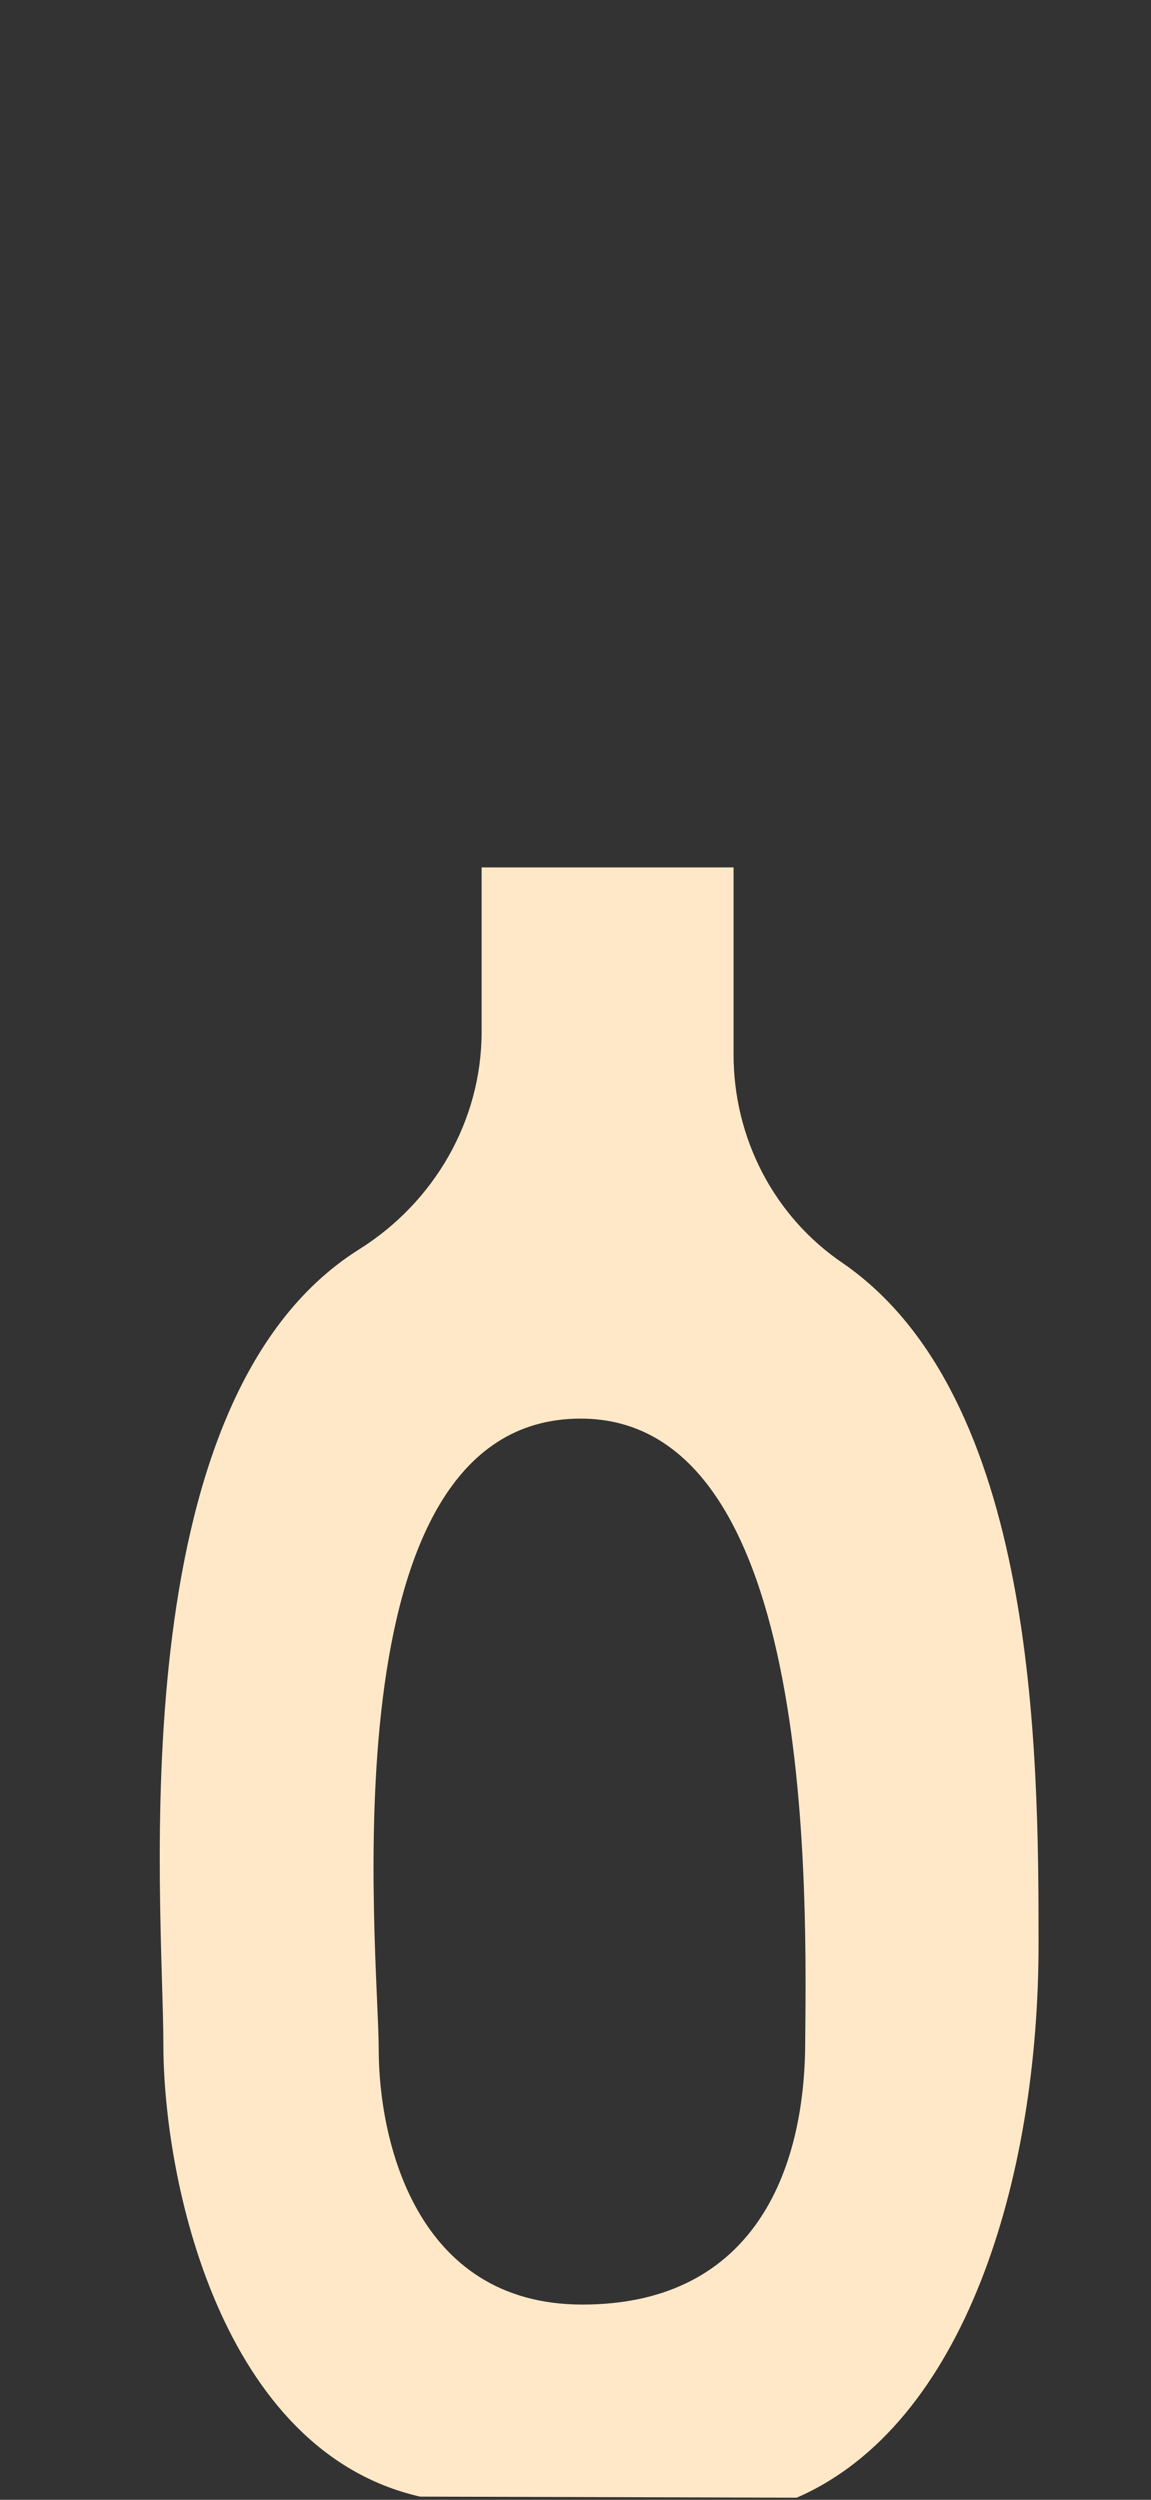
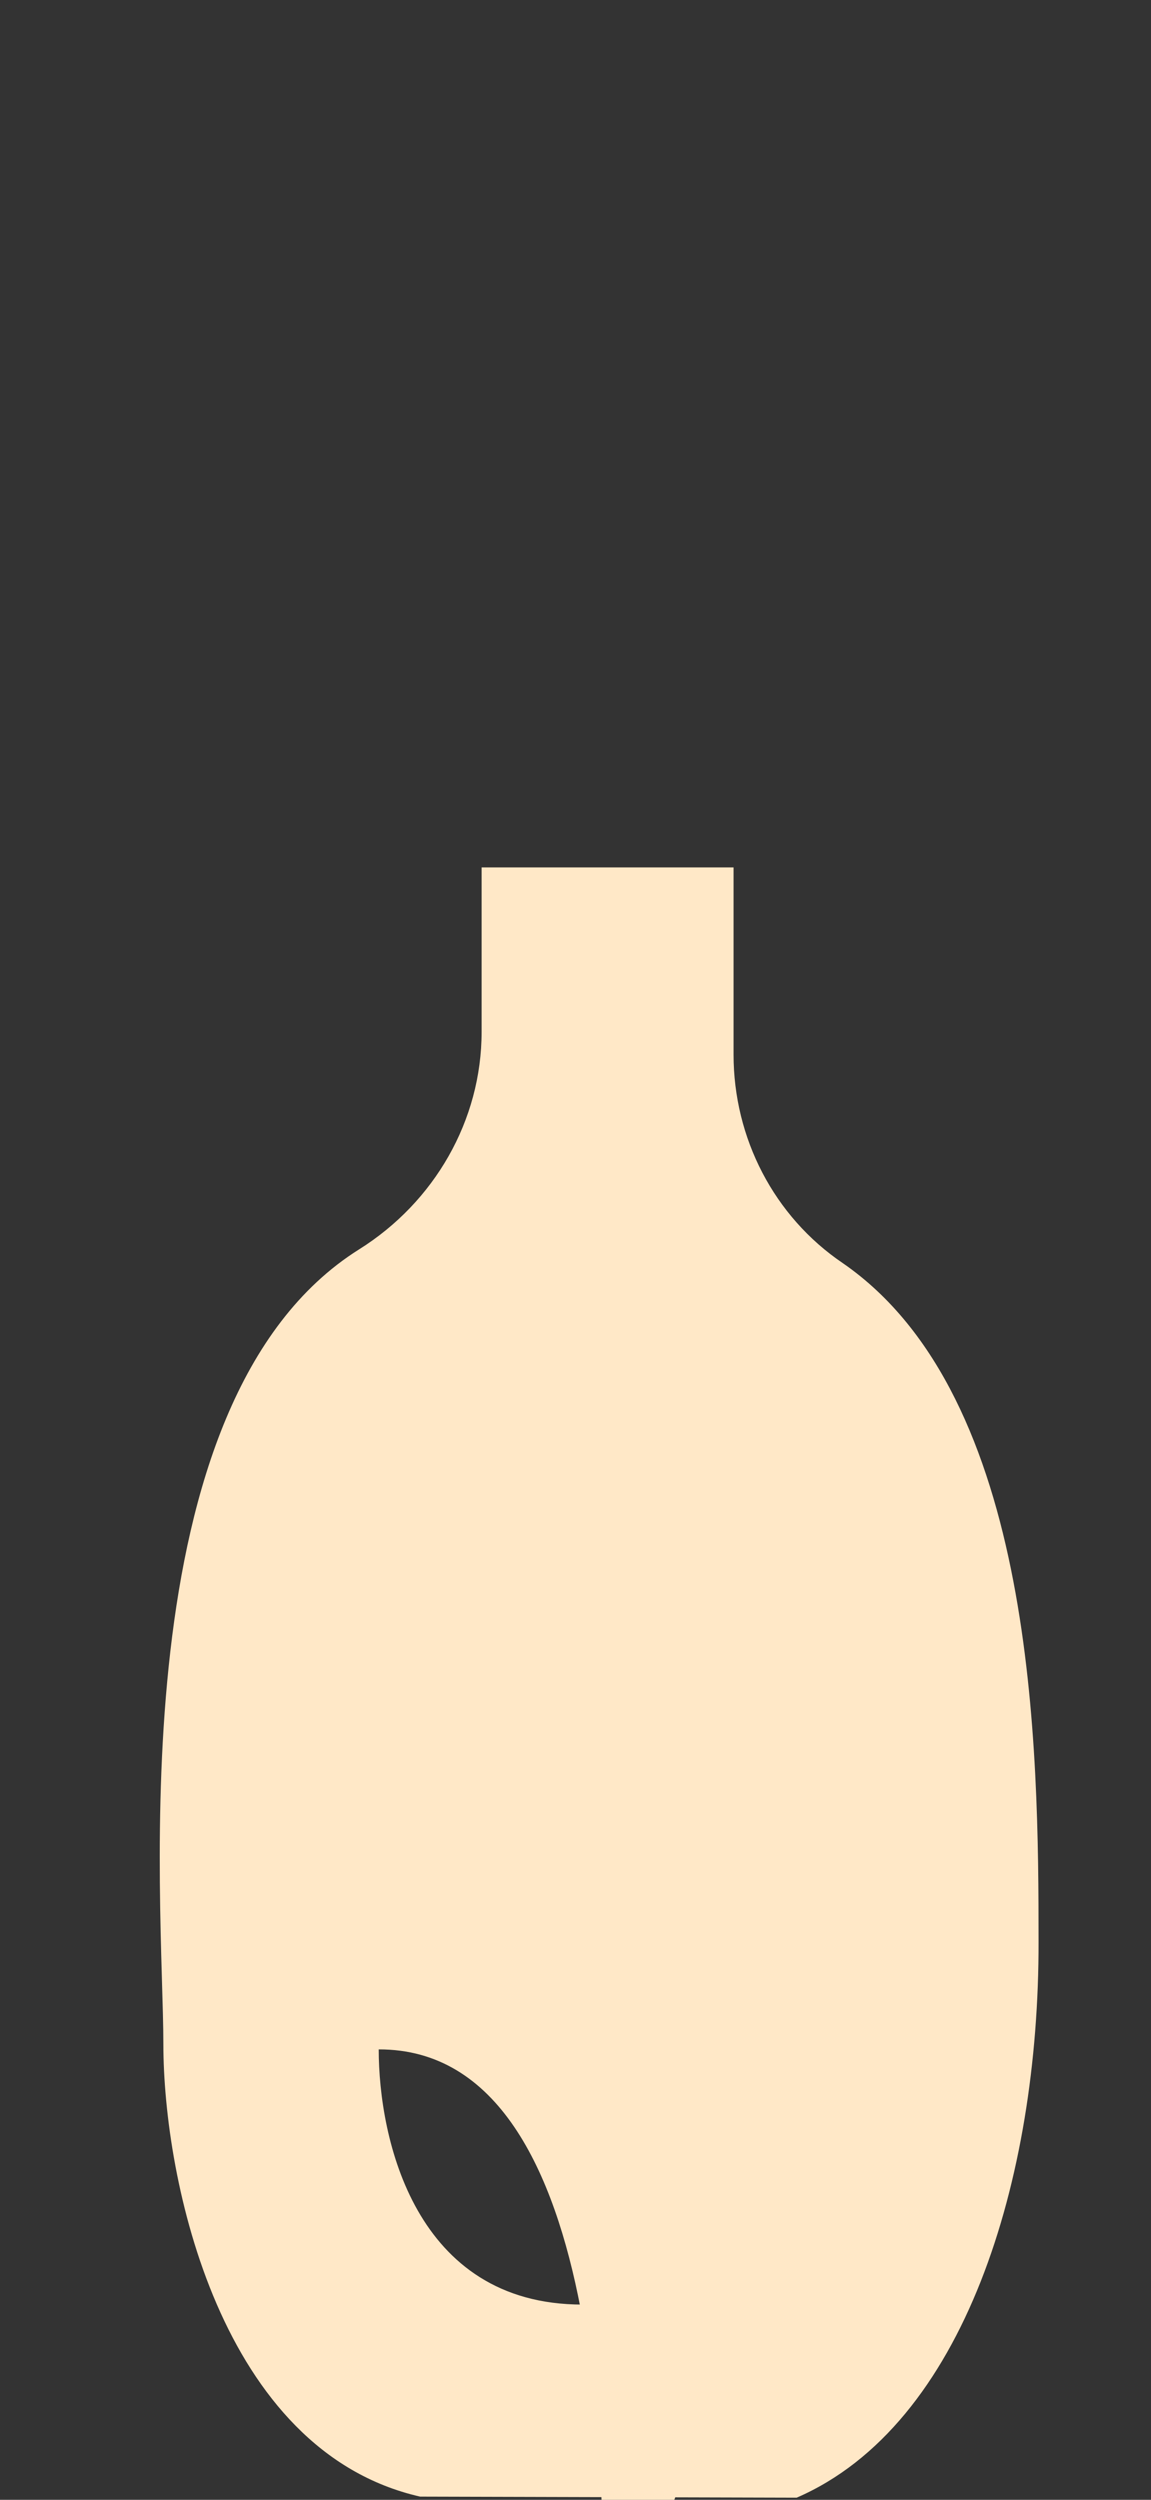
<svg xmlns="http://www.w3.org/2000/svg" id="Layer_1" x="0px" y="0px" viewBox="0 0 217 471.2" style="enable-background:new 0 0 217 471.2;" xml:space="preserve">
  <rect x="0" y="0" width="217" height="471.2" fill="#333333" stroke="none" />
  <style type="text/css">	.st0{fill:#FFE8C7;}</style>
-   <path class="st0" d="M138.3,198.8v-35.3H90.8v31c0,16.7-8.9,32.1-23.1,41C22,264.2,30.8,359,30.8,385.3c0,25.6,10.7,76.7,48.4,85.3 l71,0.2c31.6-13.7,45.7-60,45.6-104.8c0-36-0.4-102.7-36.9-127.9C145.9,229.3,138.3,214.5,138.3,198.8z M109.8,434.4 c-31.6,0-38.4-31.3-38.4-48.1c0-18.2-10.6-118.8,38-118.9c44.8-0.1,42.6,91.1,42.4,118.4C151.5,411.2,140.7,434.4,109.8,434.4z" />
+   <path class="st0" d="M138.3,198.8v-35.3H90.8v31c0,16.7-8.9,32.1-23.1,41C22,264.2,30.8,359,30.8,385.3c0,25.6,10.7,76.7,48.4,85.3 l71,0.2c31.6-13.7,45.7-60,45.6-104.8c0-36-0.4-102.7-36.9-127.9C145.9,229.3,138.3,214.5,138.3,198.8z M109.8,434.4 c-31.6,0-38.4-31.3-38.4-48.1c44.8-0.1,42.6,91.1,42.4,118.4C151.5,411.2,140.7,434.4,109.8,434.4z" />
</svg>